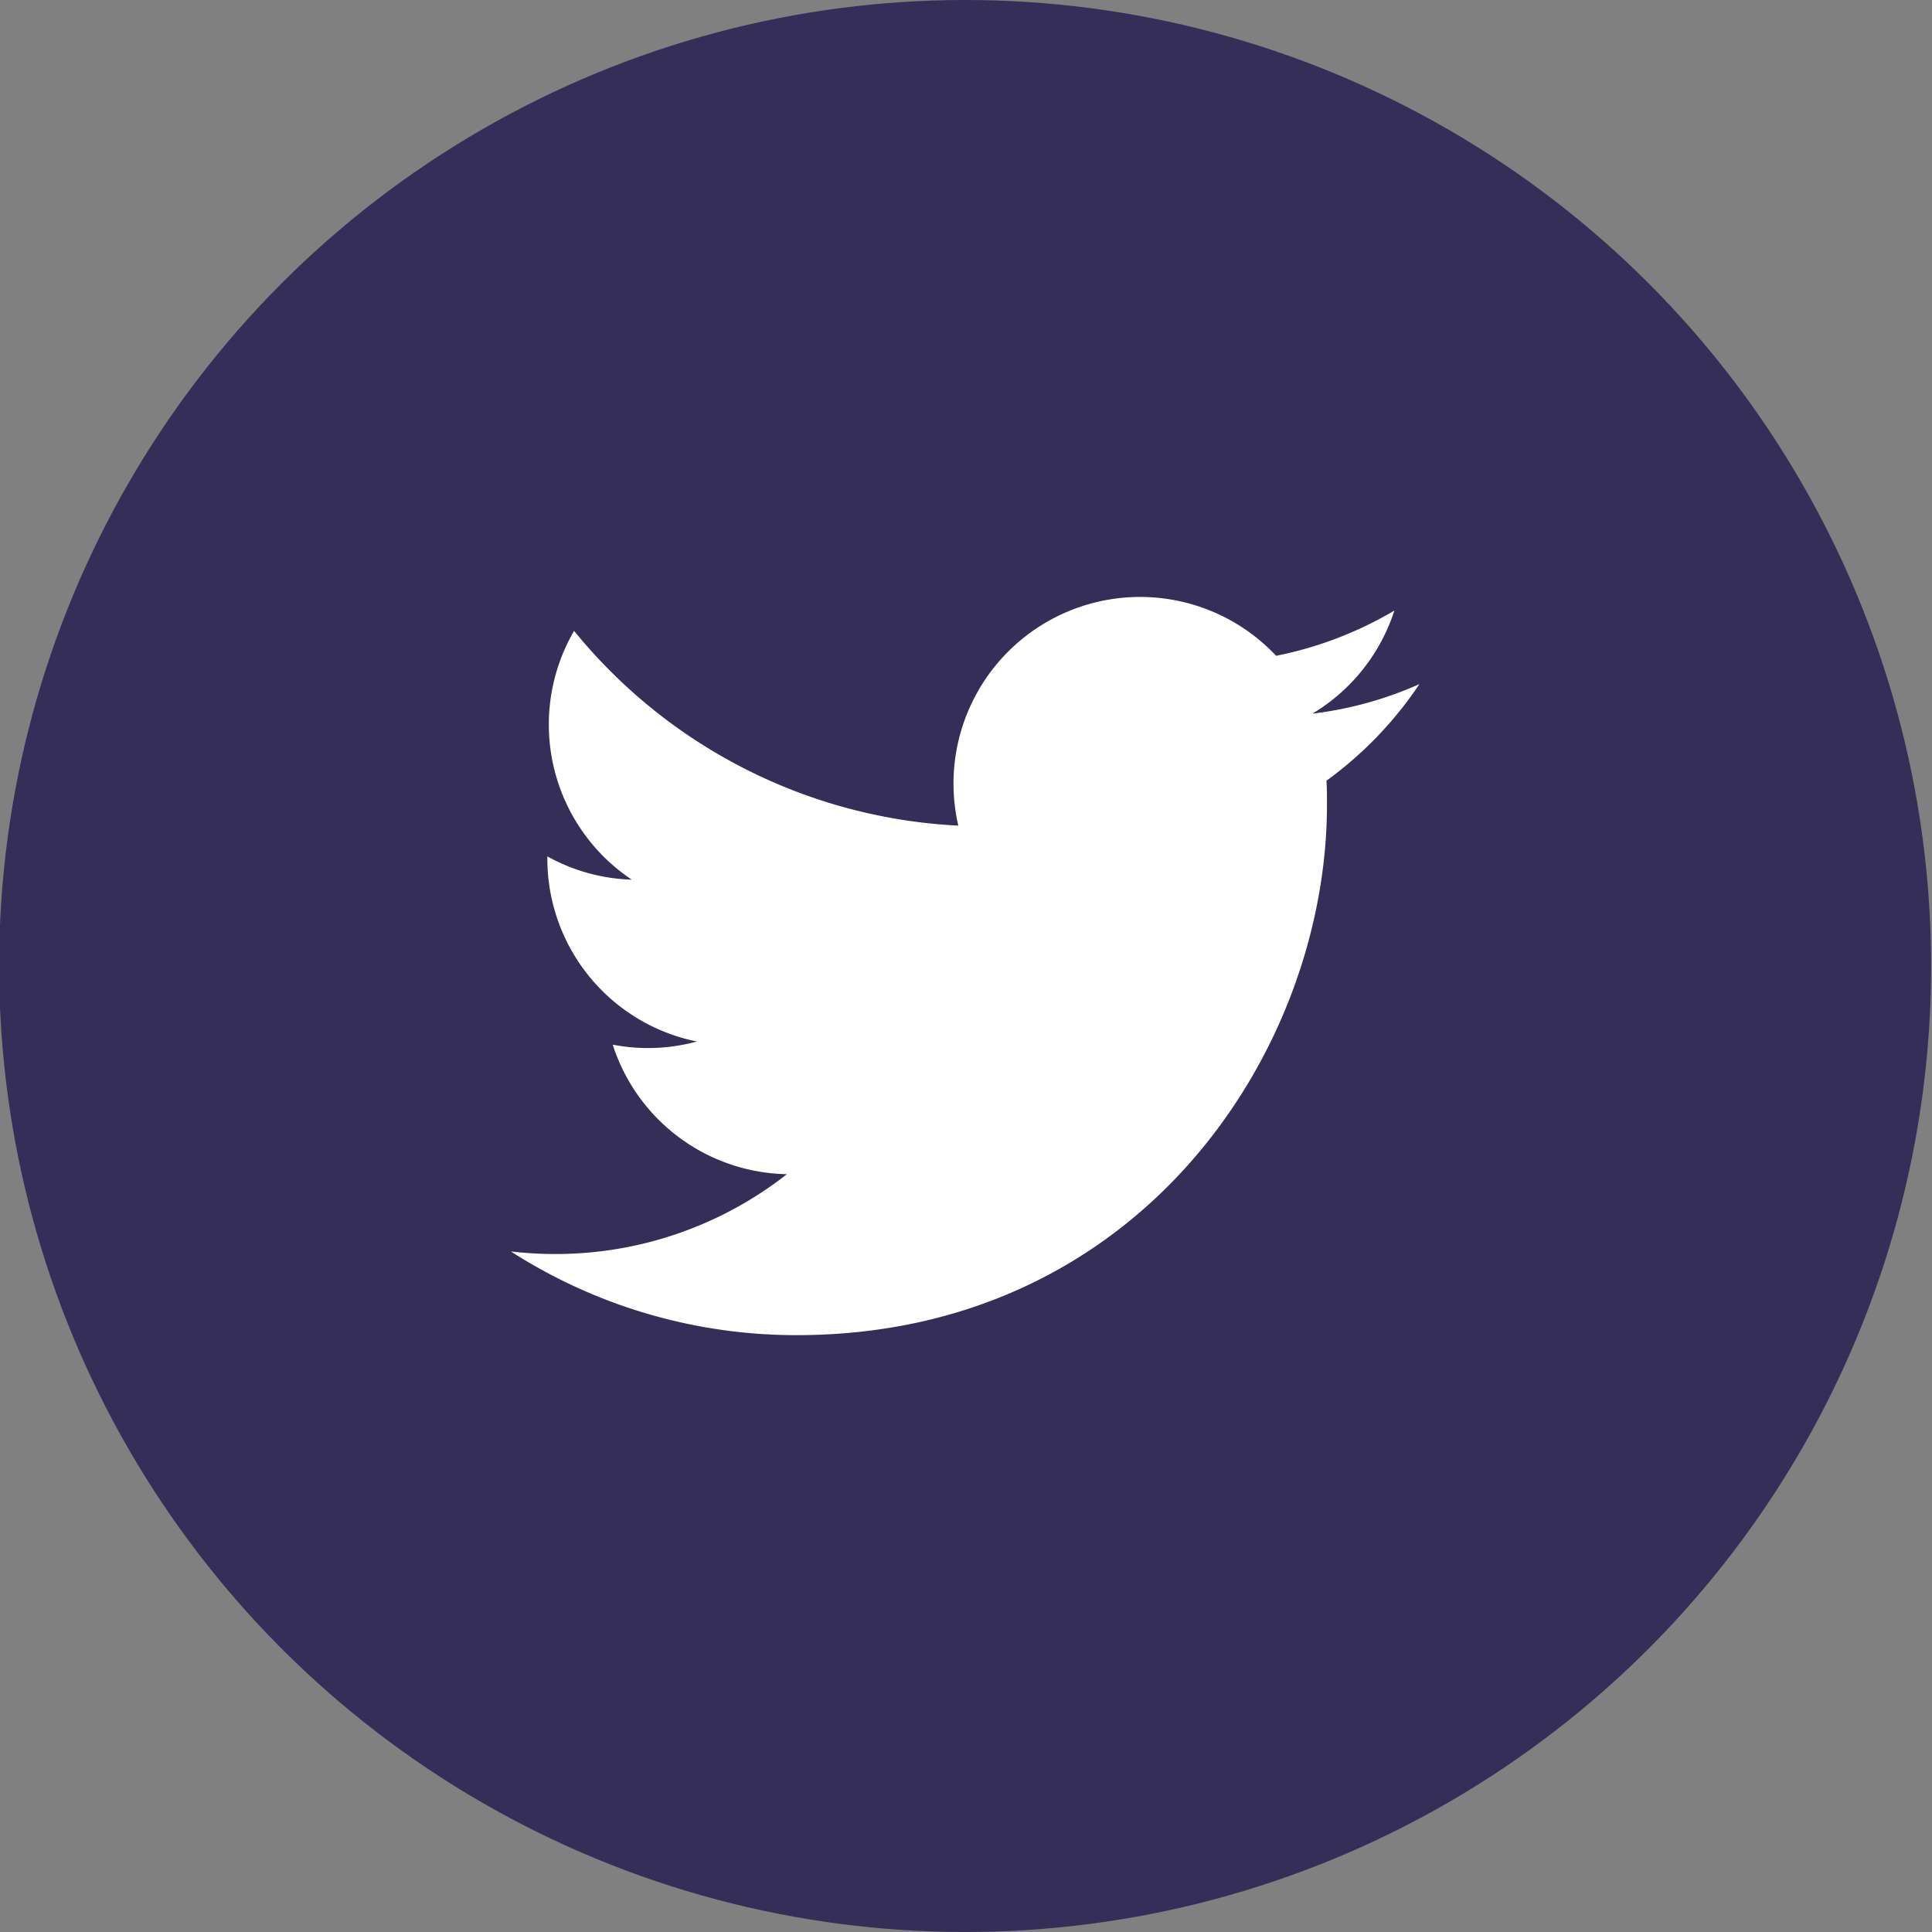
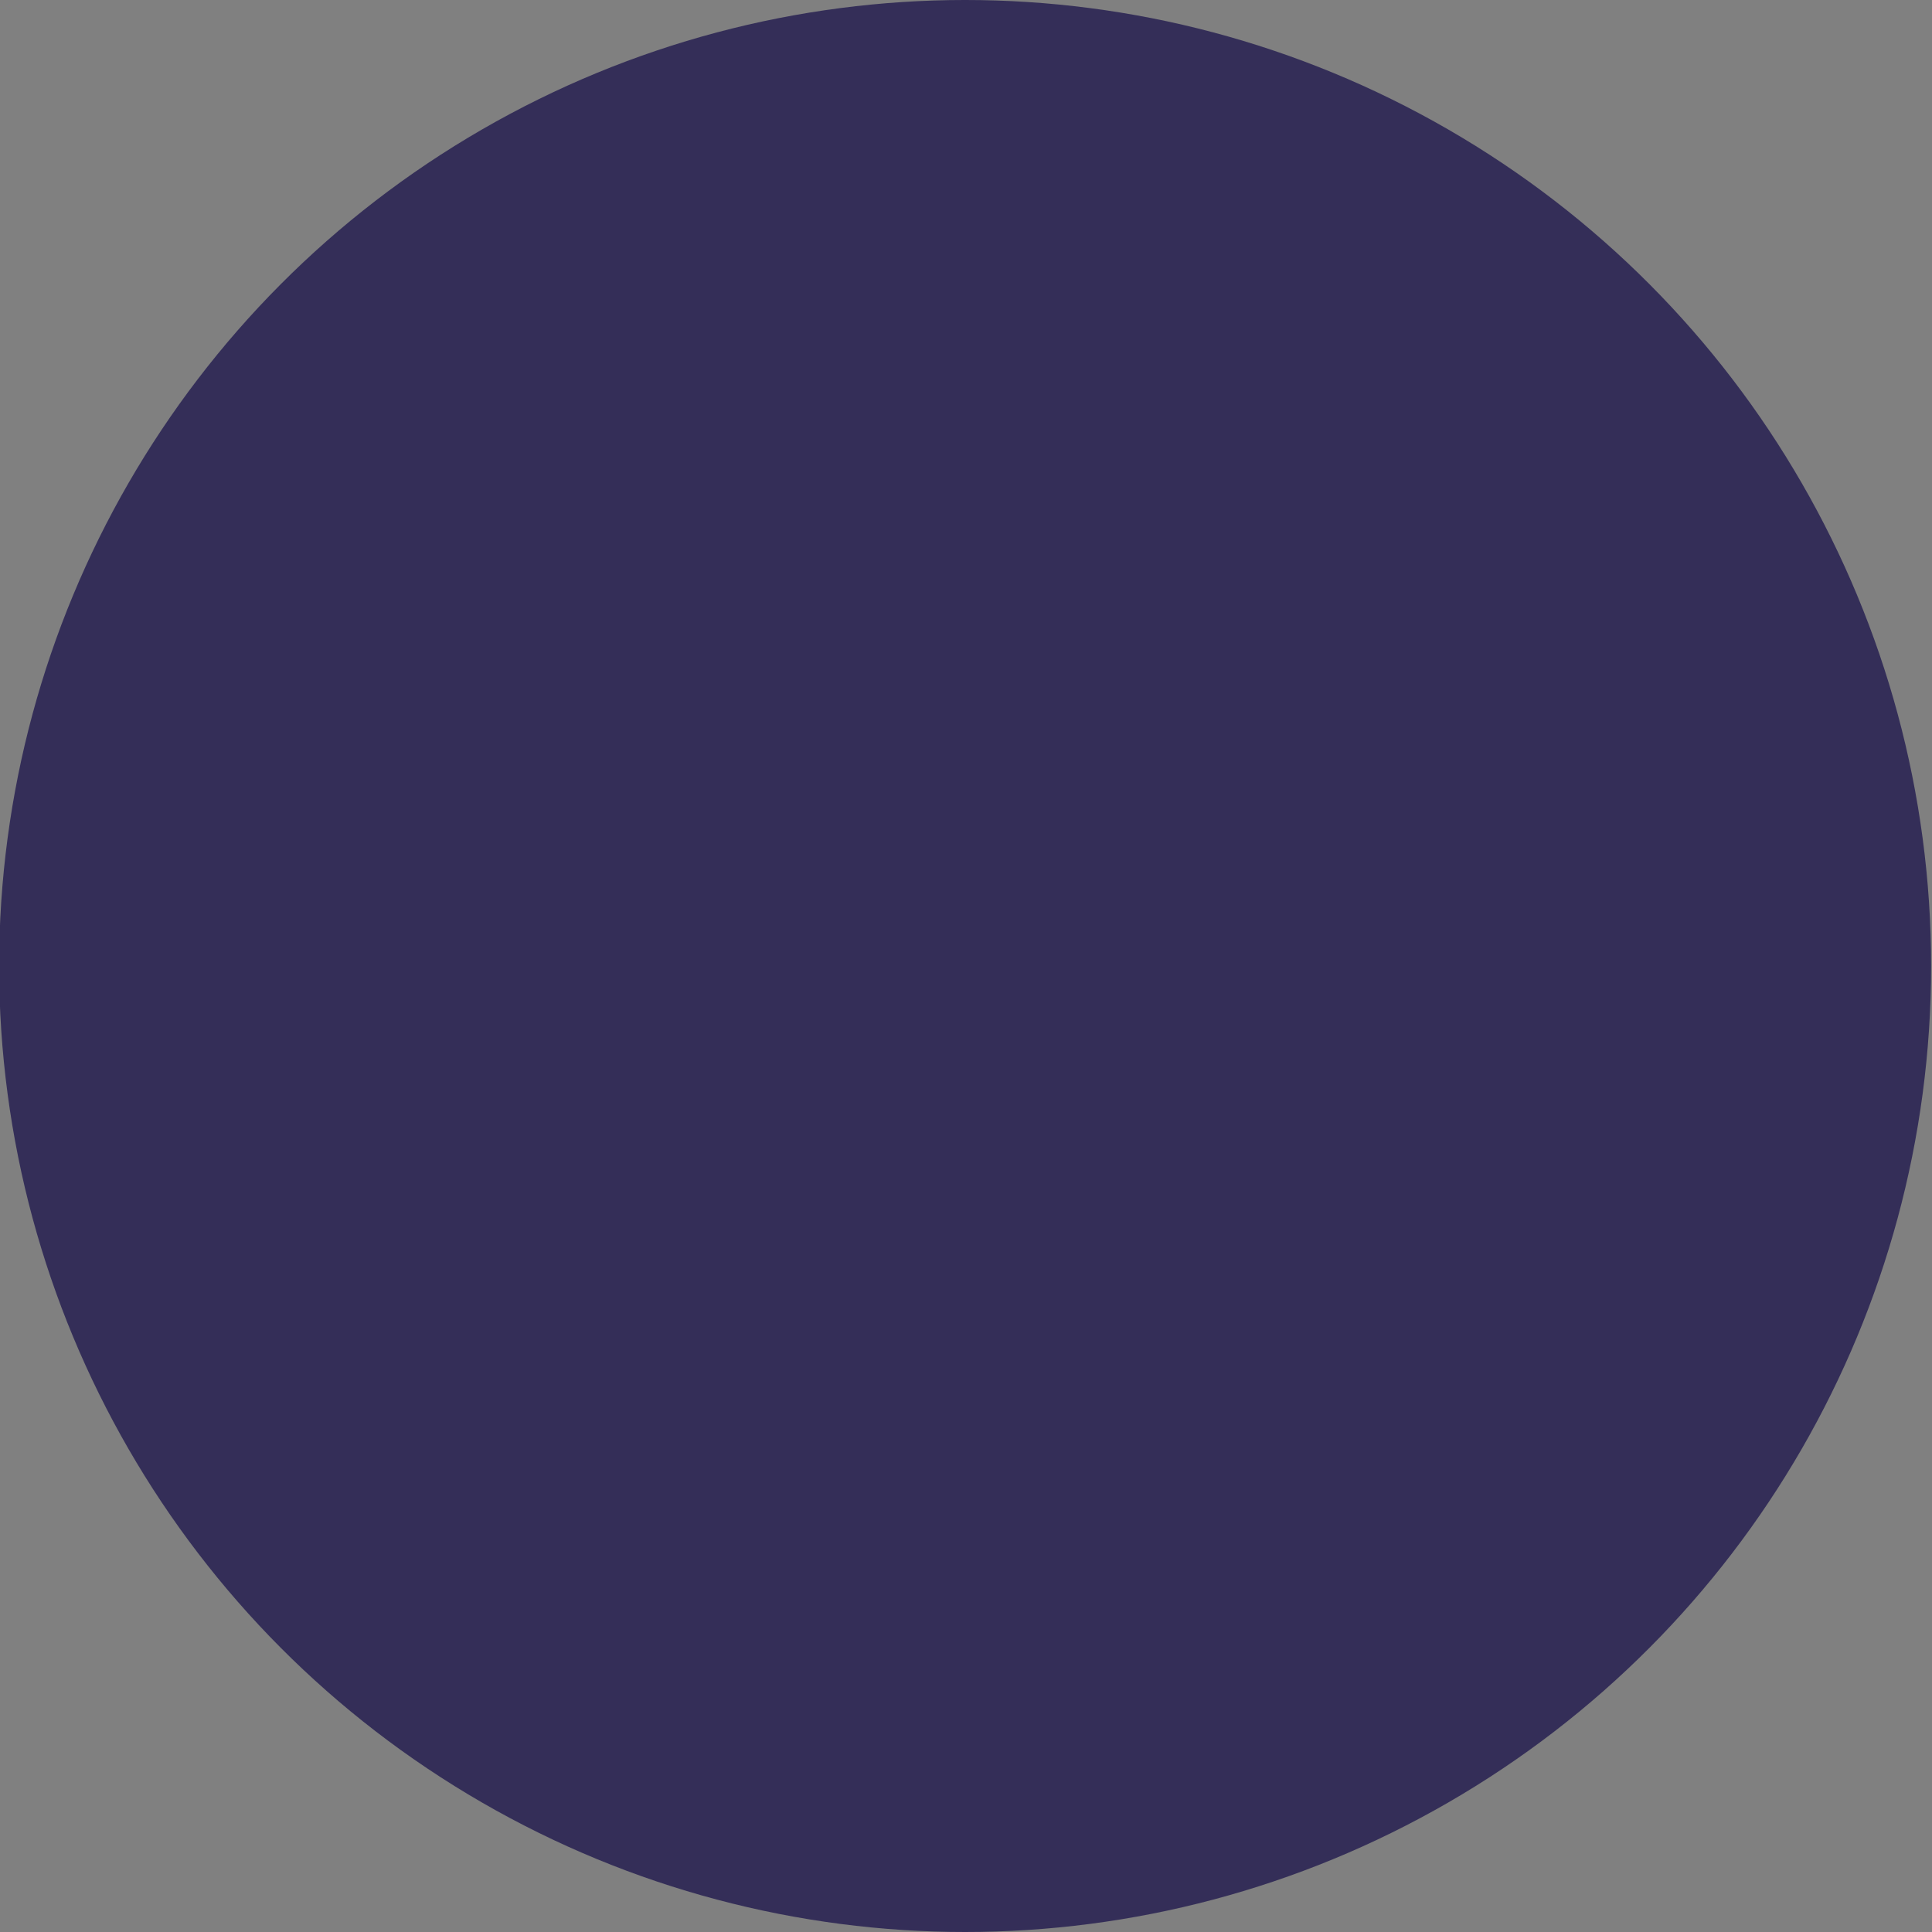
<svg xmlns="http://www.w3.org/2000/svg" id="Layer_1" data-name="Layer 1" viewBox="0 0 196 196">
  <rect x="0" y="0" width="196" height="196" fill="#808080" stroke="none" />
  <defs>
    <style>.cls-1{fill:#342e58;}.cls-2{fill:#fff;}</style>
  </defs>
  <circle class="cls-1" cx="97.91" cy="98" r="98" />
-   <path id="Path_240" data-name="Path 240" class="cls-2" d="M80.81,135.45c34.79,0,53.81-28.82,53.81-53.81,0-.82,0-1.63-.05-2.44A38.54,38.54,0,0,0,144,69.4a37.6,37.6,0,0,1-10.86,3,19,19,0,0,0,8.32-10.46,38.21,38.21,0,0,1-12,4.59A18.93,18.93,0,0,0,97.22,83.76,53.7,53.7,0,0,1,58.24,64a18.92,18.92,0,0,0,5.85,25.24,18.75,18.75,0,0,1-8.56-2.36v.24A18.92,18.92,0,0,0,70.7,105.66a18.82,18.82,0,0,1-8.54.32,18.92,18.92,0,0,0,17.67,13.14,38,38,0,0,1-23.49,8.1,39.84,39.84,0,0,1-4.51-.26,53.56,53.56,0,0,0,29,8.49" />
</svg>